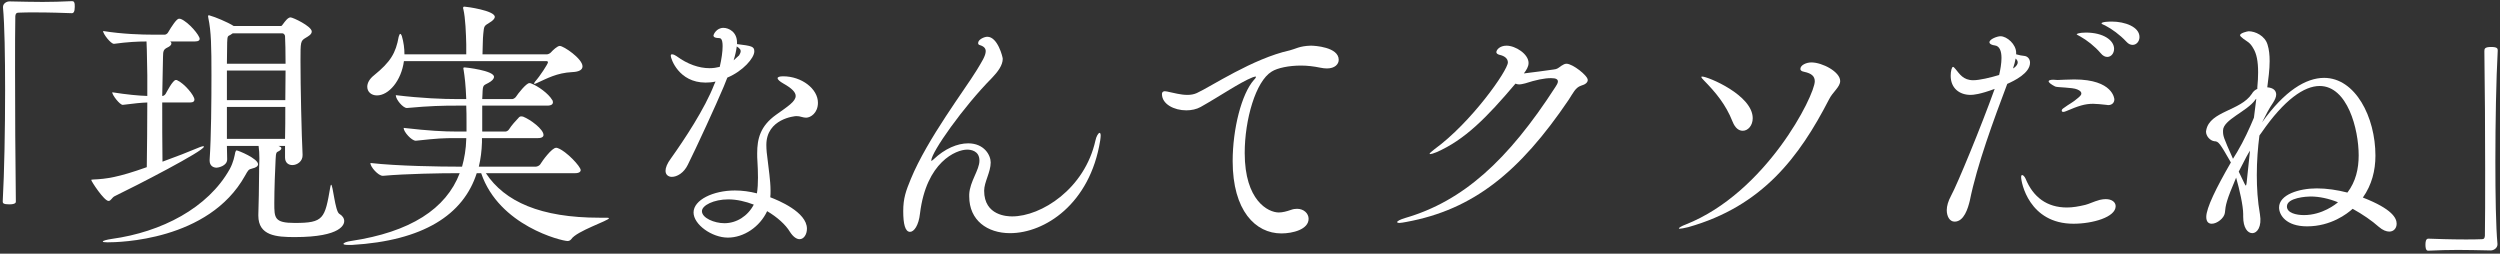
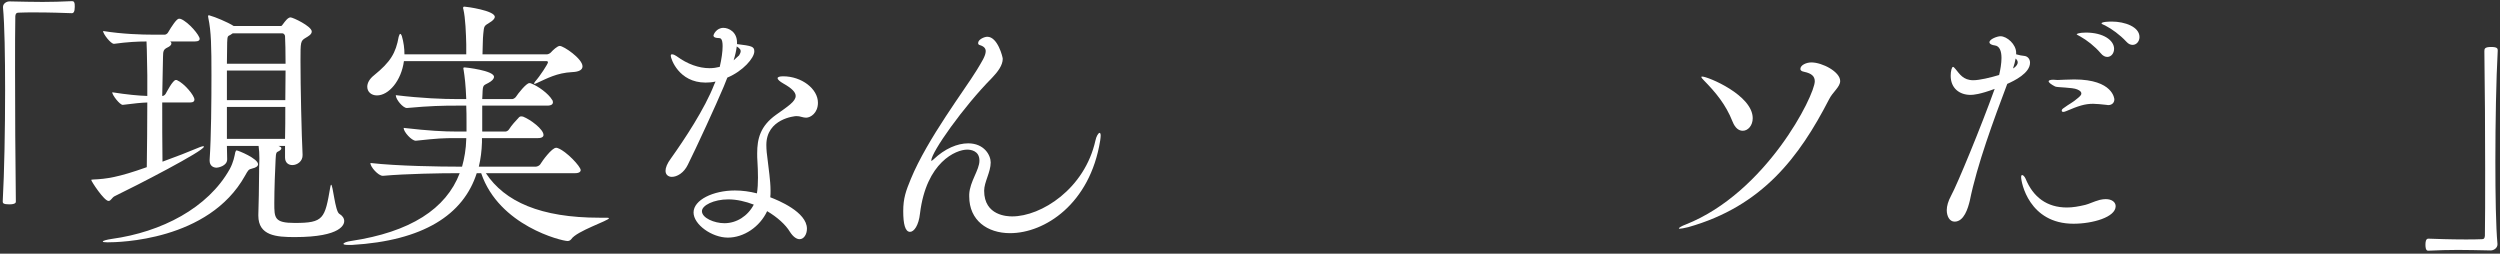
<svg xmlns="http://www.w3.org/2000/svg" width="611" height="62" viewBox="0 0 611 62" fill="none">
  <rect x="0" y="0" width="611" height="62" fill="#333333" stroke="none" />
  <path d="M607.308 57.624C607.372 54.168 607.372 48.408 607.372 41.752C607.372 32.408 607.308 21.272 607.18 12.504C607.18 11.928 607.244 11.48 608.844 11.48C610.444 11.48 610.444 11.928 610.444 12.376C610.06 19.48 609.868 29.912 609.868 39.448C609.868 47.768 609.996 55.448 610.38 59.608C610.38 59.672 610.38 59.672 610.38 59.736C610.38 60.568 609.548 61.208 608.716 61.208C605.516 61.144 603.02 61.08 600.716 61.08C598.412 61.08 596.172 61.144 593.42 61.272C592.78 61.272 592.78 60.184 592.78 59.8C592.78 59.224 592.844 58.328 593.484 58.328C595.212 58.392 598.988 58.52 602.508 58.52C603.98 58.52 605.388 58.52 606.604 58.456C607.116 58.456 607.244 58.2 607.308 57.624Z" fill="white" />
-   <path d="M552.716 32.408L552.204 33.112C551.82 36.056 551.564 39.32 551.564 42.776C551.564 45.912 551.756 49.112 552.332 52.376C552.844 55.448 551.628 56.984 550.476 56.984C549.324 56.984 548.236 55.704 548.236 52.952C548.236 52.824 548.236 52.632 548.236 52.504C548.236 52.44 548.236 52.376 548.236 52.312C548.236 50.328 547.34 46.296 546.508 43.416C544.14 48.984 543.948 50.008 543.756 52.056C543.564 53.336 541.836 54.68 540.556 54.68C539.788 54.68 539.212 54.232 539.212 53.016C539.212 50.84 541.644 45.912 545.228 39.704C542.54 35.032 542.22 34.52 541.196 34.52C540.172 34.392 539.148 33.304 539.148 32.152C539.148 32.024 539.212 31.896 539.212 31.768C540.108 27.16 547.596 27.096 550.348 22.936C550.668 22.36 551.116 21.976 551.692 21.72V21.336C551.82 19.992 551.884 18.776 551.884 17.688C551.884 14.936 551.5 13.144 550.732 11.864C549.9 10.328 549.132 10.136 548.3 9.496C547.724 9.048 547.468 8.792 547.468 8.6C547.468 8.088 549.26 7.64 549.58 7.64C551.18 7.64 553.548 8.728 554.188 10.904C554.572 12.12 554.7 13.464 554.7 14.936C554.7 17.048 554.38 19.352 554.124 21.336C555.66 21.464 556.3 22.168 556.3 23.128C556.3 23.704 555.98 24.408 555.532 25.112C554.636 26.392 553.74 28.12 552.844 29.912C558.348 22.168 563.596 19.032 568.012 19.032C575.628 19.032 580.556 28.568 580.556 38.04C580.556 41.688 579.66 45.208 577.484 48.28C584.716 51.096 585.74 53.336 585.74 54.68C585.74 55.768 585.036 56.6 583.948 56.6C583.244 56.6 582.348 56.28 581.388 55.448C579.66 53.912 577.42 52.376 574.988 51.032C573.644 52.248 569.676 55.32 563.852 55.32C558.668 55.32 557.004 52.504 557.004 50.712C557.004 47.576 561.868 46.04 566.22 46.04C568.652 46.04 571.212 46.424 573.708 47.064C575.756 44.376 576.46 41.24 576.46 37.976C576.46 31.512 573.708 21.016 566.924 21.016C563.148 21.016 558.284 24.344 552.716 32.408ZM545.74 38.808L546.764 37.144C548.364 34.456 549.836 31.256 550.86 28.76L551.436 24.152C551.308 24.216 551.244 24.28 551.18 24.408C549.196 27.224 543.308 29.272 543.308 31.896C543.308 33.24 543.308 33.368 545.74 38.808ZM571.404 49.432C569.164 48.536 566.86 48.024 564.684 48.024C563.852 48.024 558.924 48.28 558.924 50.456C558.924 52.056 561.228 52.568 563.084 52.568C567.564 52.568 570.892 49.88 571.404 49.432ZM549.068 44.76L549.9 36.824C549.388 37.592 548.94 38.424 547.148 41.944C548.748 45.272 548.748 45.336 548.876 45.336C548.94 45.336 549.004 45.208 549.068 44.76Z" fill="white" />
  <path d="M487.5 21.72C483.916 23.064 482.252 23.192 481.612 23.192C478.924 23.192 476.748 21.592 476.748 18.52C476.748 17.432 477.004 16.344 477.324 16.344C477.516 16.344 477.708 16.664 477.964 16.92C478.924 18.072 479.82 19.608 482.252 19.608C483.788 19.608 486.476 18.968 488.588 18.328C488.908 16.984 489.164 15.448 489.164 14.168C489.164 12.504 488.716 11.224 487.5 11.096C486.924 11.032 486.22 10.776 486.22 10.328C486.22 9.56 488.14 8.856 488.908 8.856C490.508 8.856 492.748 10.84 492.748 12.888C492.748 13.016 492.748 13.144 492.748 13.272C493.644 13.528 494.092 13.592 494.668 13.656C495.564 13.72 496.14 14.424 496.14 15.32C496.14 17.88 492.3 19.736 490.572 20.504C487.244 29.336 483.212 40.216 481.42 49.048C480.972 50.904 480.012 54.168 477.708 54.168C476.492 54.168 475.788 52.888 475.788 51.352C475.788 50.392 476.108 49.176 476.876 47.768C478.348 45.08 484.172 31 487.5 21.72ZM517.068 50.392C517.068 53.08 511.436 54.68 506.764 54.68C495.884 54.68 493.964 44.568 493.964 43.288C493.964 42.904 494.092 42.776 494.22 42.776C494.476 42.776 494.86 43.224 495.052 43.672C496.908 48.216 500.3 50.712 505.164 50.712C506.572 50.712 508.044 50.456 509.644 50.072C510.668 49.816 511.564 49.304 513.164 48.856C513.74 48.728 514.188 48.664 514.636 48.664C516.172 48.664 517.068 49.432 517.068 50.392ZM516.748 24.28C516.748 25.048 516.236 25.688 515.212 25.688C515.084 25.688 514.956 25.624 514.764 25.624C513.484 25.496 512.46 25.368 511.564 25.368C509.516 25.368 507.98 25.88 504.972 27.16C504.652 27.288 504.46 27.352 504.268 27.352C504.012 27.352 503.884 27.224 503.884 27.032C503.884 26.904 503.948 26.712 504.204 26.52C505.932 25.24 506.444 25.176 507.916 23.896C508.364 23.512 508.684 23.192 508.684 22.872C508.684 22.488 508.428 22.168 507.66 21.848C506.508 21.336 502.796 21.4 502.284 21.144C501.388 20.696 500.684 20.184 500.684 19.864C500.684 19.672 501.004 19.48 501.836 19.48C502.092 19.48 502.412 19.544 502.796 19.544C502.86 19.544 502.924 19.544 503.052 19.544C503.756 19.544 505.228 19.416 506.956 19.416C516.492 19.416 516.748 24.216 516.748 24.28ZM507.532 8.344C507.532 8.344 507.98 7.96 509.772 7.96C514.124 7.96 516.684 9.88 516.684 11.928C516.684 13.016 515.98 13.912 515.02 13.912C514.508 13.912 513.932 13.656 513.42 13.016C511.948 11.288 510.028 9.816 508.428 8.92C507.98 8.664 507.532 8.472 507.532 8.344ZM521.228 10.968C520.716 10.968 520.204 10.776 519.692 10.2C518.092 8.472 516.108 7.064 514.508 6.232C514.06 6.04 513.612 5.848 513.612 5.72C513.612 5.272 515.98 5.272 516.108 5.272C519.308 5.272 522.892 6.552 522.892 9.048C522.892 10.136 522.124 10.968 521.228 10.968ZM491.98 16.728L492.3 16.536C492.876 16.088 493.132 15.64 493.132 15.256C493.132 14.872 492.94 14.616 492.62 14.296C492.492 15 492.3 15.832 491.98 16.728Z" fill="white" />
  <path d="M425.932 31.96C424.972 31.96 424.076 31.32 423.436 29.72C421.772 25.496 419.276 22.552 416.396 19.608C416.012 19.224 415.82 18.968 415.82 18.84C415.82 18.712 415.884 18.712 416.012 18.712C417.42 18.712 428.364 23.256 428.364 28.888C428.364 30.68 427.212 31.96 425.932 31.96ZM412.62 55.512C411.532 55.768 410.892 55.896 410.572 55.896C410.38 55.896 410.316 55.896 410.316 55.832C410.316 55.64 410.956 55.256 411.98 54.872C431.692 47.064 443.532 23.32 443.532 19.864C443.532 18.648 442.764 17.944 440.972 17.56C440.268 17.432 440.012 17.176 440.012 16.856C440.012 15.896 441.484 15.256 442.7 15.256C445.388 15.256 449.74 17.56 449.74 19.8C449.74 21.272 447.884 22.488 446.988 24.344C439.756 38.36 430.732 50.392 412.62 55.512Z" fill="white" />
-   <path d="M372.75 20.376C372.174 20.504 371.726 20.632 371.278 20.632C370.958 20.632 370.702 20.568 370.382 20.44C363.342 28.76 357.966 34.2 351.054 37.208C350.286 37.528 349.774 37.656 349.582 37.656C349.454 37.656 349.39 37.656 349.39 37.592C349.39 37.464 349.774 37.08 350.542 36.504C359.63 29.912 368.526 17.176 368.526 15.256C368.526 14.296 367.694 13.656 366.478 13.4C365.966 13.272 365.71 13.016 365.71 12.76C365.71 12.184 366.542 11.16 368.206 11.16C370.382 11.16 373.582 13.208 373.582 15.384C373.582 16.28 373.07 17.112 372.43 17.944C374.286 17.752 377.806 17.24 379.726 16.984C380.558 16.92 380.878 16.6 381.582 16.088C382.094 15.768 382.414 15.576 382.862 15.576C384.334 15.576 388.046 18.456 388.046 19.544C388.046 20.12 387.534 20.632 386.382 20.952C385.038 21.4 384.462 22.744 383.374 24.408C371.406 42.072 360.078 51.224 343.758 54.232C342.99 54.36 342.414 54.488 342.03 54.488C341.646 54.488 341.454 54.36 341.454 54.296C341.454 54.04 342.158 53.656 343.438 53.272C357.518 49.176 368.526 39.256 380.174 21.208C380.43 20.824 380.75 20.312 380.75 19.928C380.75 19.416 380.366 19.096 379.086 19.096C377.422 19.096 375.31 19.544 372.75 20.376Z" fill="white" />
-   <path d="M319.823 53.464C319.823 56.088 315.919 57.048 313.167 57.048C306.831 57.048 301.263 51.48 301.263 39.384C301.263 31.512 303.439 22.936 306.447 19.544C306.831 19.16 306.959 18.904 306.959 18.776C306.959 18.712 306.895 18.712 306.831 18.712C306.639 18.712 306.383 18.84 306.127 18.904C303.055 20.12 298.127 23.512 293.455 26.136C292.431 26.712 291.151 26.968 289.935 26.968C286.927 26.968 283.983 25.432 283.983 23C283.983 22.36 284.495 22.296 284.687 22.296C285.071 22.296 285.455 22.424 285.775 22.488C286.799 22.68 288.527 23.192 290.191 23.192C291.023 23.192 291.791 23.064 292.495 22.744C295.887 21.208 306.191 14.296 315.215 12.312C316.559 11.992 317.583 11.224 320.399 11.16C321.231 11.16 327.183 11.48 327.183 14.616C327.183 15.704 326.223 16.728 324.303 16.728C323.791 16.728 323.279 16.664 322.639 16.536C321.103 16.216 319.503 16.024 317.967 16.024C315.023 16.024 312.207 16.6 310.799 17.496C306.895 19.864 304.207 29.208 304.207 37.4C304.207 49.048 309.967 51.928 312.527 51.928C313.423 51.928 314.447 51.672 315.535 51.288C316.047 51.096 316.559 51.032 317.007 51.032C318.671 51.032 319.823 52.184 319.823 53.464Z" fill="white" />
  <path d="M227.599 39.256L227.663 39.32C227.727 39.32 227.854 39.192 228.174 38.936C230.926 36.312 233.998 35.032 236.622 35.032C240.526 35.032 242.126 37.912 242.126 39.704C242.126 42.072 240.526 44.504 240.526 46.616C240.526 52.76 246.287 52.888 247.375 52.888C254.479 52.888 265.103 46.168 267.727 34.328C267.919 33.368 268.43 32.472 268.75 32.472C268.878 32.472 269.007 32.664 269.007 33.176C269.007 33.496 268.943 33.88 268.879 34.392C266.383 49.88 255.31 56.984 246.862 56.984C241.294 56.984 236.879 53.848 236.879 48.024C236.879 47.832 236.879 47.704 236.879 47.512C237.007 44.376 239.375 41.56 239.375 39.256C239.375 36.76 237.135 36.568 236.367 36.568C233.679 36.568 226.382 39.576 224.846 52.184C224.526 55.128 223.374 56.664 222.414 56.664C221.198 56.664 220.75 54.68 220.75 51.608C220.75 48.472 221.391 46.68 222.607 43.736C226.639 33.944 235.982 21.656 238.734 17.112C239.886 15.192 240.91 13.656 240.91 12.504C240.91 11.864 240.527 11.352 239.503 11.032C239.183 10.968 239.055 10.776 239.055 10.52C239.055 9.624 240.59 8.984 241.294 8.984C243.854 8.984 245.07 13.976 245.07 14.36C245.07 15.96 243.854 17.56 242.447 19.032C235.471 26.072 227.599 37.208 227.599 39.256Z" fill="white" />
  <path d="M187.488 51.608C185.696 55.448 181.792 58.072 177.888 58.072C173.984 58.072 169.504 54.872 169.504 51.928C169.504 48.856 174.304 46.552 179.616 46.552C181.408 46.552 183.264 46.808 184.992 47.256C185.184 46.104 185.248 44.76 185.248 43.416C185.248 41.944 185.184 40.536 185.12 39.512C185.056 38.808 185.056 38.104 185.056 37.464C185.056 33.88 185.824 30.808 189.664 28.056C192.544 26.008 194.464 24.792 194.464 23.448C194.464 22.552 193.568 21.592 191.392 20.376C190.624 19.928 190.048 19.48 190.048 19.096C190.048 18.84 190.496 18.648 191.392 18.648C195.936 18.648 199.904 21.72 199.904 25.112C199.904 27.608 198.112 28.76 197.024 28.76C196.704 28.76 196.32 28.696 195.872 28.568C195.488 28.44 195.104 28.376 194.592 28.376C194.272 28.376 187.296 29.016 187.296 35.416C187.296 36.568 187.424 37.784 187.616 39.128C187.808 41.048 188.32 44.056 188.32 46.616C188.32 47.192 188.32 47.704 188.256 48.216C190.112 48.92 197.216 51.8 197.216 55.896C197.216 57.304 196.448 58.456 195.424 58.456C194.72 58.456 193.888 57.944 193.056 56.664C192.032 54.936 189.984 53.08 187.488 51.608ZM177.76 18.968L176.864 21.208C175.008 25.624 170.208 36.056 168.096 40.28C167.136 42.264 165.472 43.224 164.192 43.224C163.36 43.224 162.656 42.712 162.656 41.752C162.656 40.984 163.04 39.96 164 38.68C167.2 34.2 172.256 26.584 174.56 20.632L174.88 19.928C174.048 20.12 173.216 20.184 172.448 20.184C165.856 20.184 163.936 14.296 163.936 13.656C163.936 13.336 164.064 13.272 164.256 13.272C164.576 13.272 165.088 13.528 165.344 13.72C168.032 15.704 170.848 16.664 173.408 16.664C174.304 16.664 175.136 16.536 175.904 16.344C176.352 14.424 176.608 12.632 176.608 11.288C176.608 9.432 176.096 9.304 175.712 9.304C175.2 9.304 175.136 9.24 175.072 9.24C174.624 9.176 174.368 8.984 174.368 8.664C174.368 8.472 175.072 6.808 176.8 6.808C178.144 6.808 180.128 7.832 180.128 10.392C180.128 10.52 180.128 10.648 180.128 10.776C183.776 11.224 184.352 11.352 184.352 12.568C184.352 14.168 181.6 17.368 177.76 18.968ZM184.224 50.008C182.24 49.24 180.064 48.728 178.016 48.728C174.432 48.728 171.552 50.2 171.552 51.608C171.552 53.272 174.56 54.552 177.056 54.552C180 54.552 182.752 52.824 184.224 50.008ZM179.296 14.744L180.64 13.528C180.832 13.208 181.024 12.824 181.024 12.504C181.024 12.312 180.96 12.184 180.896 12.056C180.64 11.736 180.384 11.544 180.064 11.352C179.936 12.376 179.68 13.528 179.296 14.744Z" fill="white" />
  <path d="M148.256 53.208H148.32C148.64 53.208 148.832 53.272 148.832 53.336C148.832 53.912 140.896 56.472 139.616 58.456C139.36 58.776 139.04 58.904 138.72 58.904C137.312 58.904 121.952 55.192 117.6 42.328H116.512C113.248 52.504 103.456 58.84 85.984 59.864C85.664 59.864 85.408 59.864 85.152 59.864C84.256 59.864 83.936 59.736 83.936 59.608C83.936 59.352 84.768 59.032 85.728 58.904C100.32 56.728 109.024 51.032 112.352 42.328H111.456C107.872 42.328 99.36 42.456 93.6 42.968H93.536C92.448 42.968 90.528 40.792 90.528 39.896C90.528 39.832 90.528 39.832 90.528 39.832C97.12 40.6 108 40.728 111.712 40.728H112.928C113.504 38.68 113.888 36.44 113.952 34.008V33.752H111.52C108.256 33.752 106.976 33.816 101.664 34.392C101.664 34.392 101.664 34.392 101.6 34.392C100.576 34.392 98.656 32.216 98.656 31.32C98.656 31.256 98.656 31.256 98.656 31.256C104.736 31.96 108.384 32.152 111.776 32.152H114.016C114.016 31.192 114.016 30.488 114.016 29.848C114.016 28.312 114.016 27.352 113.952 25.816H111.584C108.192 25.816 105.056 25.88 99.488 26.392H99.424C98.464 26.392 96.736 24.28 96.736 23.32V23.256C103.072 24.024 108.256 24.216 111.84 24.216H113.952C113.824 20.76 113.568 18.712 113.312 17.112C113.248 16.92 113.248 16.792 113.248 16.664C113.248 16.536 113.312 16.472 113.568 16.472C113.824 16.472 120.736 17.24 120.736 18.776C120.736 19.288 120.224 19.8 119.392 20.248C118.176 20.952 117.984 20.568 117.92 23C117.92 23.384 117.856 23.832 117.856 24.216H125.216C125.408 24.216 125.92 23.96 126.112 23.64C126.56 22.936 128.608 20.312 129.376 20.312C129.504 20.312 129.632 20.312 129.76 20.376C131.488 21.016 134.048 22.872 134.944 24.408C135.072 24.536 135.136 24.792 135.136 24.984C135.136 25.432 134.816 25.816 133.728 25.816H117.856V32.152H123.552C123.744 32.152 124.192 31.96 124.384 31.64C125.088 30.552 125.92 29.656 126.88 28.632C127.008 28.504 127.2 28.44 127.392 28.44C127.584 28.44 127.712 28.504 127.84 28.504C129.632 29.208 132.832 31.576 132.832 32.984C132.832 33.368 132.512 33.752 131.488 33.752H117.792V34.776C117.728 36.888 117.472 38.872 117.024 40.728H130.976C131.232 40.728 131.744 40.536 132 40.216C132.576 39.256 134.88 36.12 135.904 36.12C136.032 36.12 136.16 36.12 136.288 36.184C138.464 36.952 141.92 40.728 141.92 41.56C141.92 41.944 141.6 42.328 140.512 42.328H118.752C123.36 49.304 132.128 53.208 146.528 53.208C147.104 53.208 147.68 53.208 148.256 53.208ZM133.6 14.936H98.72C98.08 19.736 95.008 23.32 92.128 23.32C90.72 23.32 89.76 22.424 89.76 21.208C89.76 20.376 90.208 19.352 91.424 18.392C95.456 15.128 96.736 12.952 97.44 8.984C97.568 8.536 97.696 8.28 97.824 8.28C97.952 8.28 98.08 8.472 98.208 8.792C98.656 10.328 98.848 11.864 98.848 13.272H113.952V10.84C113.888 8.28 113.76 4.44 113.248 2.264C113.184 2.136 113.184 2.008 113.184 1.944C113.184 1.688 113.312 1.624 113.504 1.624C114.016 1.624 120.928 2.584 120.928 4.12C120.928 4.568 120.416 5.08 119.648 5.528C118.304 6.36 118.304 6.296 118.112 8.28C117.984 9.304 117.984 11.8 117.92 13.272H133.728C133.92 13.272 134.432 13.08 134.688 12.76C135.072 12.312 136.224 11.224 136.8 11.224C137.76 11.224 142.368 14.36 142.368 16.216C142.368 16.984 141.664 17.56 139.808 17.624C136.096 17.816 133.728 19.16 131.168 20.312C130.912 20.44 130.72 20.504 130.656 20.504C130.528 20.504 130.528 20.44 130.528 20.44C130.528 20.312 130.592 20.184 130.784 19.928C132 18.584 133.92 15.576 133.92 15.256C133.92 15.064 133.792 14.936 133.6 14.936Z" fill="white" />
  <path d="M69.664 38.488V38.424V35.672H68.064C68.576 35.864 68.768 36.056 68.768 36.248C68.768 36.568 68.384 36.824 68 37.016C67.616 37.208 67.424 37.208 67.36 38.936C67.232 41.24 67.04 46.36 67.04 49.624C67.04 53.272 67.04 54.488 72.032 54.488C79.136 54.488 79.392 53.464 80.736 45.656C80.8 45.336 80.864 45.144 80.928 45.144C81.376 45.144 81.888 51.608 82.912 52.248C83.68 52.696 84.128 53.336 84.128 54.04C84.128 54.68 83.68 57.944 72.032 57.944C67.552 57.944 63.136 57.624 63.136 52.696C63.136 52.632 63.136 52.568 63.136 52.504C63.2 51.096 63.328 44.568 63.328 42.008C63.328 41.56 63.328 41.304 63.328 41.112C63.328 40.728 63.392 39.768 63.392 38.744C63.392 37.656 63.328 36.504 63.2 35.672H55.456C55.456 36.824 55.52 37.912 55.52 38.872C55.584 40.6 53.216 40.984 52.96 40.984C52.064 40.984 51.232 40.472 51.232 39.256C51.232 39.192 51.232 39.128 51.232 39.064C51.616 33.496 51.68 24.472 51.68 18.392C51.68 11.352 51.616 7.704 50.912 4.376C50.912 4.184 50.848 4.12 50.848 3.992C50.848 3.8 50.912 3.736 51.04 3.736C51.168 3.736 51.296 3.8 51.488 3.864C52.32 4.056 55.648 5.4 57.12 6.36H68.576C68.896 6.36 68.896 6.232 69.152 5.912C69.664 5.208 70.368 4.248 71.008 4.248C71.584 4.248 76.192 6.424 76.192 7.704C76.192 8.408 75.36 8.856 74.72 9.24C73.44 10.008 73.44 10.2 73.44 14.872C73.44 21.144 73.696 32.728 73.952 37.848C74.016 39.448 72.608 40.344 71.456 40.344C70.496 40.344 69.664 39.768 69.664 38.488ZM46.432 25.048H39.648C39.648 29.912 39.648 35.288 39.712 39.512C42.912 38.36 46.176 37.08 48.928 35.928C49.312 35.8 49.504 35.736 49.696 35.736C49.824 35.736 49.824 35.736 49.824 35.864C49.824 36.888 33.44 45.336 28 47.96C27.36 48.28 27.104 49.112 26.528 49.112C25.44 49.112 22.304 44.312 22.304 43.992C22.304 43.864 22.496 43.928 22.88 43.864C25.952 43.736 28.896 43.352 35.872 40.856C35.936 36.184 36 30.616 36 25.048C34.336 25.112 33.12 25.24 30.048 25.624H29.984C29.28 25.624 27.424 23.256 27.424 22.552C31.136 23.128 33.824 23.384 36 23.448V18.328C35.936 16.856 35.936 12.376 35.808 10.136C33.632 10.136 31.136 10.264 27.872 10.712C27.104 10.776 25.184 8.28 25.184 7.576C29.92 8.344 34.784 8.472 37.344 8.472H40.288C40.48 8.472 40.864 8.28 41.056 7.96C41.952 6.424 43.168 4.568 43.744 4.568C43.936 4.568 44.064 4.632 44.192 4.632C46.176 5.464 48.8 8.664 48.8 9.496C48.8 9.816 48.544 10.136 47.584 10.136H41.568C41.824 10.264 41.888 10.456 41.888 10.648C41.888 10.968 41.504 11.352 40.928 11.608C40.032 12.056 39.84 12.376 39.84 13.912L39.648 23.448H39.776C39.904 23.448 40.288 23.256 40.48 22.936C40.608 22.744 42.208 19.544 42.976 19.544C43.104 19.544 43.232 19.544 43.296 19.608C45.024 20.376 47.52 23.32 47.52 24.344C47.52 24.728 47.264 25.048 46.432 25.048ZM57.504 37.208C57.632 36.888 57.696 36.76 57.824 36.76C58.208 36.76 63.072 38.744 63.072 40.152C63.072 40.6 62.56 40.984 61.664 41.176C60.704 41.432 60.704 41.496 59.872 42.968C50.976 58.904 28.896 59.224 26.272 59.224C25.504 59.224 25.12 59.16 25.12 59.032C25.12 58.84 26.016 58.584 27.296 58.392C39.456 56.728 50.848 50.84 56.16 41.304C57.056 39.64 57.312 38.168 57.504 37.208ZM69.728 26.136H55.456V33.944H69.664C69.728 31.512 69.728 28.888 69.728 26.136ZM69.024 8.152H56.864L56.288 8.536C55.648 8.856 55.584 8.792 55.52 10.392C55.52 11.288 55.456 13.72 55.456 15.576H69.792C69.792 12.632 69.728 10.072 69.664 8.856C69.664 8.6 69.408 8.152 69.024 8.152ZM69.792 17.24H55.456V24.472H69.728C69.728 21.848 69.792 19.544 69.792 17.24Z" fill="white" />
  <path d="M3.744 3.928C3.68 6.872 3.68 11.544 3.68 16.984C3.68 26.84 3.744 39.32 3.872 49.048C3.872 49.176 3.872 49.24 3.872 49.304C3.872 49.432 3.872 49.944 2.272 49.944C0.8 49.944 0.672 49.624 0.672 49.304C0.672 49.24 0.672 49.176 0.672 49.112C1.056 42.072 1.248 31.64 1.248 22.104C1.248 13.72 1.12 6.04 0.736 1.88C0.736 1.816 0.736 1.752 0.736 1.688C0.736 0.92 1.504 0.344 2.336 0.344C5.6 0.408 8.032 0.472 10.4 0.472C12.704 0.472 14.944 0.408 17.632 0.28C17.76 0.28 18.08 0.344 18.144 0.6C18.272 0.856 18.272 1.24 18.272 1.688C18.272 2.904 17.952 3.224 17.568 3.224C15.84 3.16 12.128 3.032 8.608 3.032C7.136 3.032 5.728 3.032 4.512 3.096C4 3.096 3.808 3.352 3.744 3.928Z" fill="white" />
</svg>